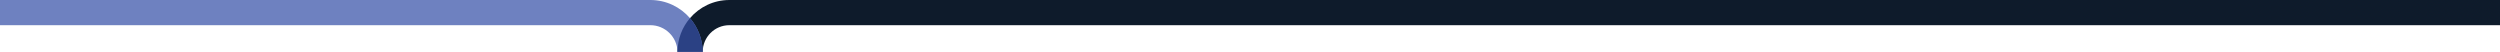
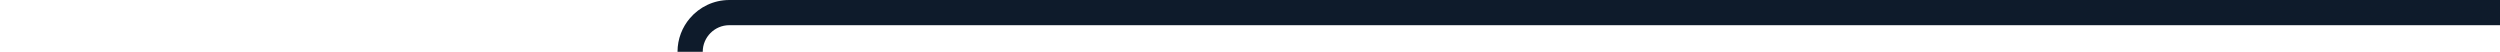
<svg xmlns="http://www.w3.org/2000/svg" xml:space="preserve" width="2553.55mm" height="52.89mm" style="shape-rendering:geometricPrecision; text-rendering:geometricPrecision; image-rendering:optimizeQuality; fill-rule:evenodd; clip-rule:evenodd" viewBox="0 0 457379.82 9473.4">
  <defs>
    <style type="text/css">  .fil0 {fill:#0E1B2B;fill-rule:nonzero} .fil2 {fill:#2B4184;fill-rule:nonzero} .fil1 {fill:#6E81C0;fill-rule:nonzero}  </style>
  </defs>
  <g id="Слой_x0020_1">
    <path class="fil0" d="M123953.51 9473.4l0 -25.94c5.82,-2337.01 863.98,-4476.77 2277.99,-6126.86 1739.41,-2031.83 4322.63,-3320.6 7199.72,-3320.6l2891.55 0 1573.64 0 87530.58 0 5905.09 0 82130.83 0 15845.01 0 128071.89 0 0 4607.89 -128071.89 0 -15845.01 0 -82130.83 0 -5905.09 0 -87530.58 0 -1573.64 0 -2891.55 0c-2684.13,0 -4865.65,2182.97 -4865.65,4865.51l-4612.06 0z" />
-     <path class="fil1" d="M115698.04 0.16l3289.11 0c2891.44,0 5487.63,1288.61 7244.34,3320.44 1431.31,1655.87 2305.27,3804.29 2329.86,6152.79l-4607.85 0 0 -25.94c-67.72,-2679.71 -2270.83,-4839.57 -4966.35,-4839.57l-3289.11 0 -1240.91 0 -18350.59 0 -4141.83 0 -25617.34 0 -4438.16 0 -61909.22 0 0 -4607.89 61909.22 0 4438.16 0 25617.34 0 4141.83 0 19591.5 0 0 0.16z" />
-     <path class="fil2" d="M123953.51 9473.4l0 -25.94c5.82,-2337.01 863.98,-4476.77 2277.99,-6126.86 1431.31,1655.87 2305.27,3804.29 2329.86,6152.79l-4607.85 0z" />
  </g>
</svg>